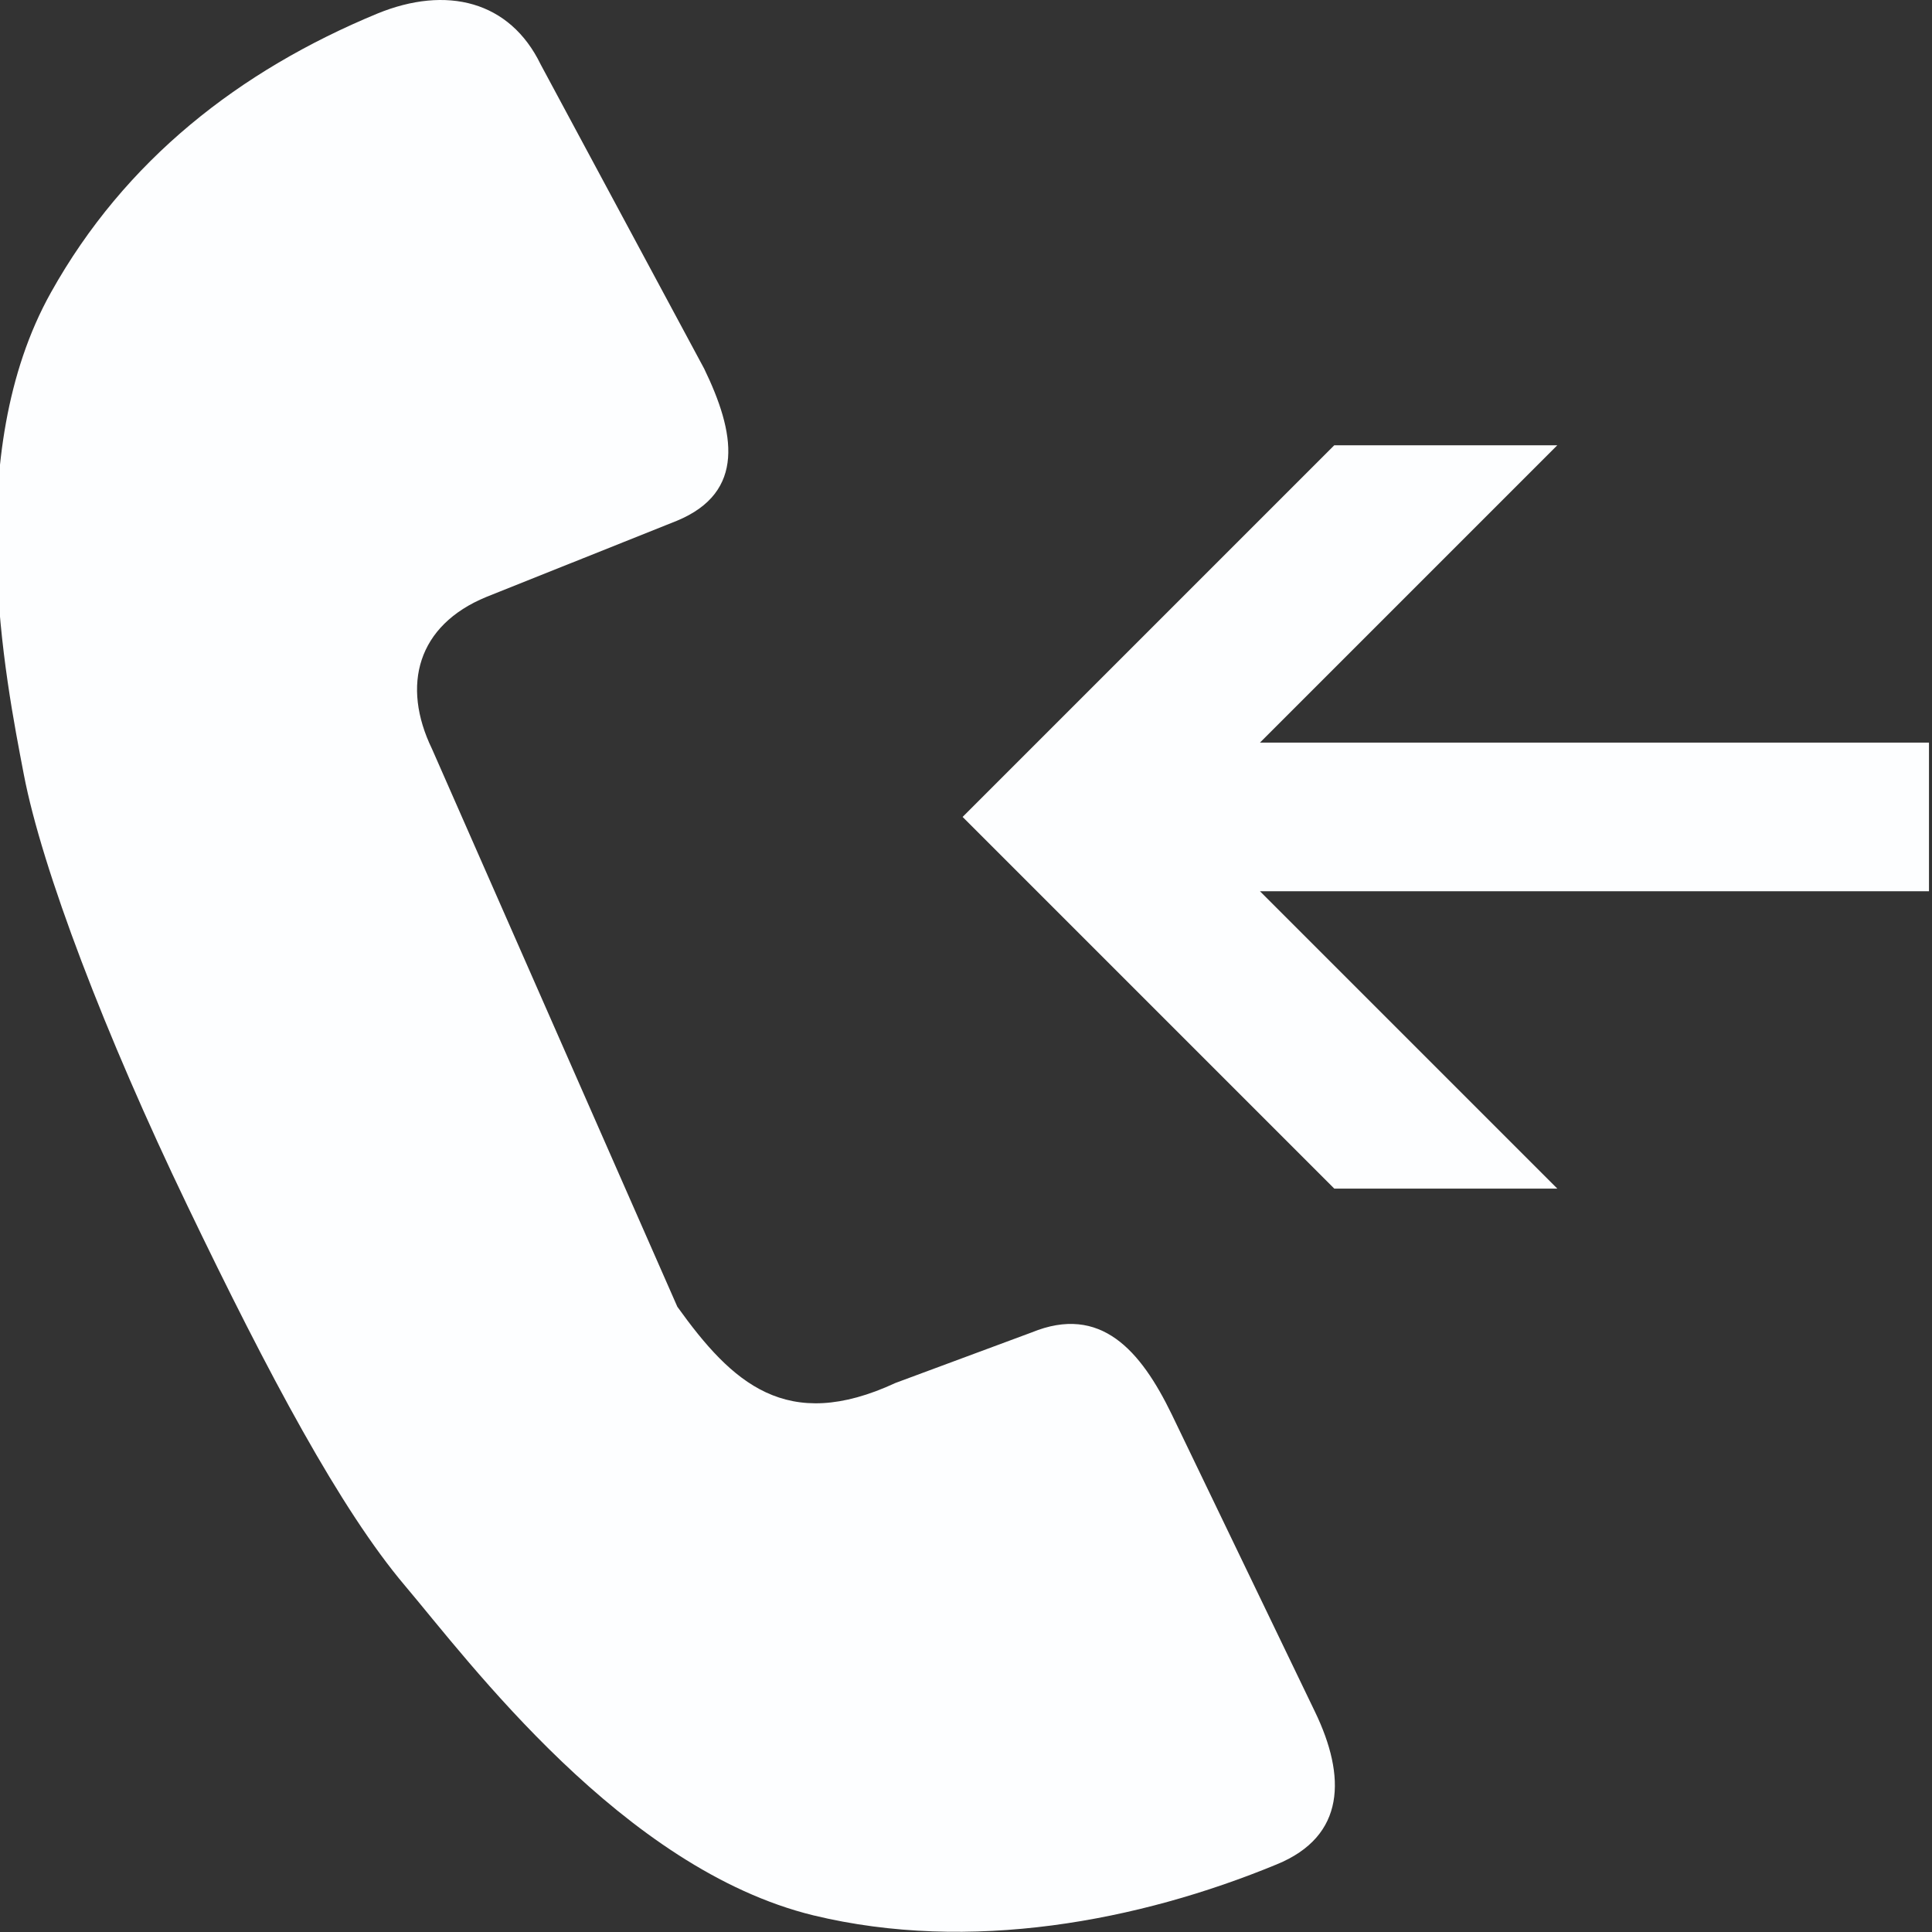
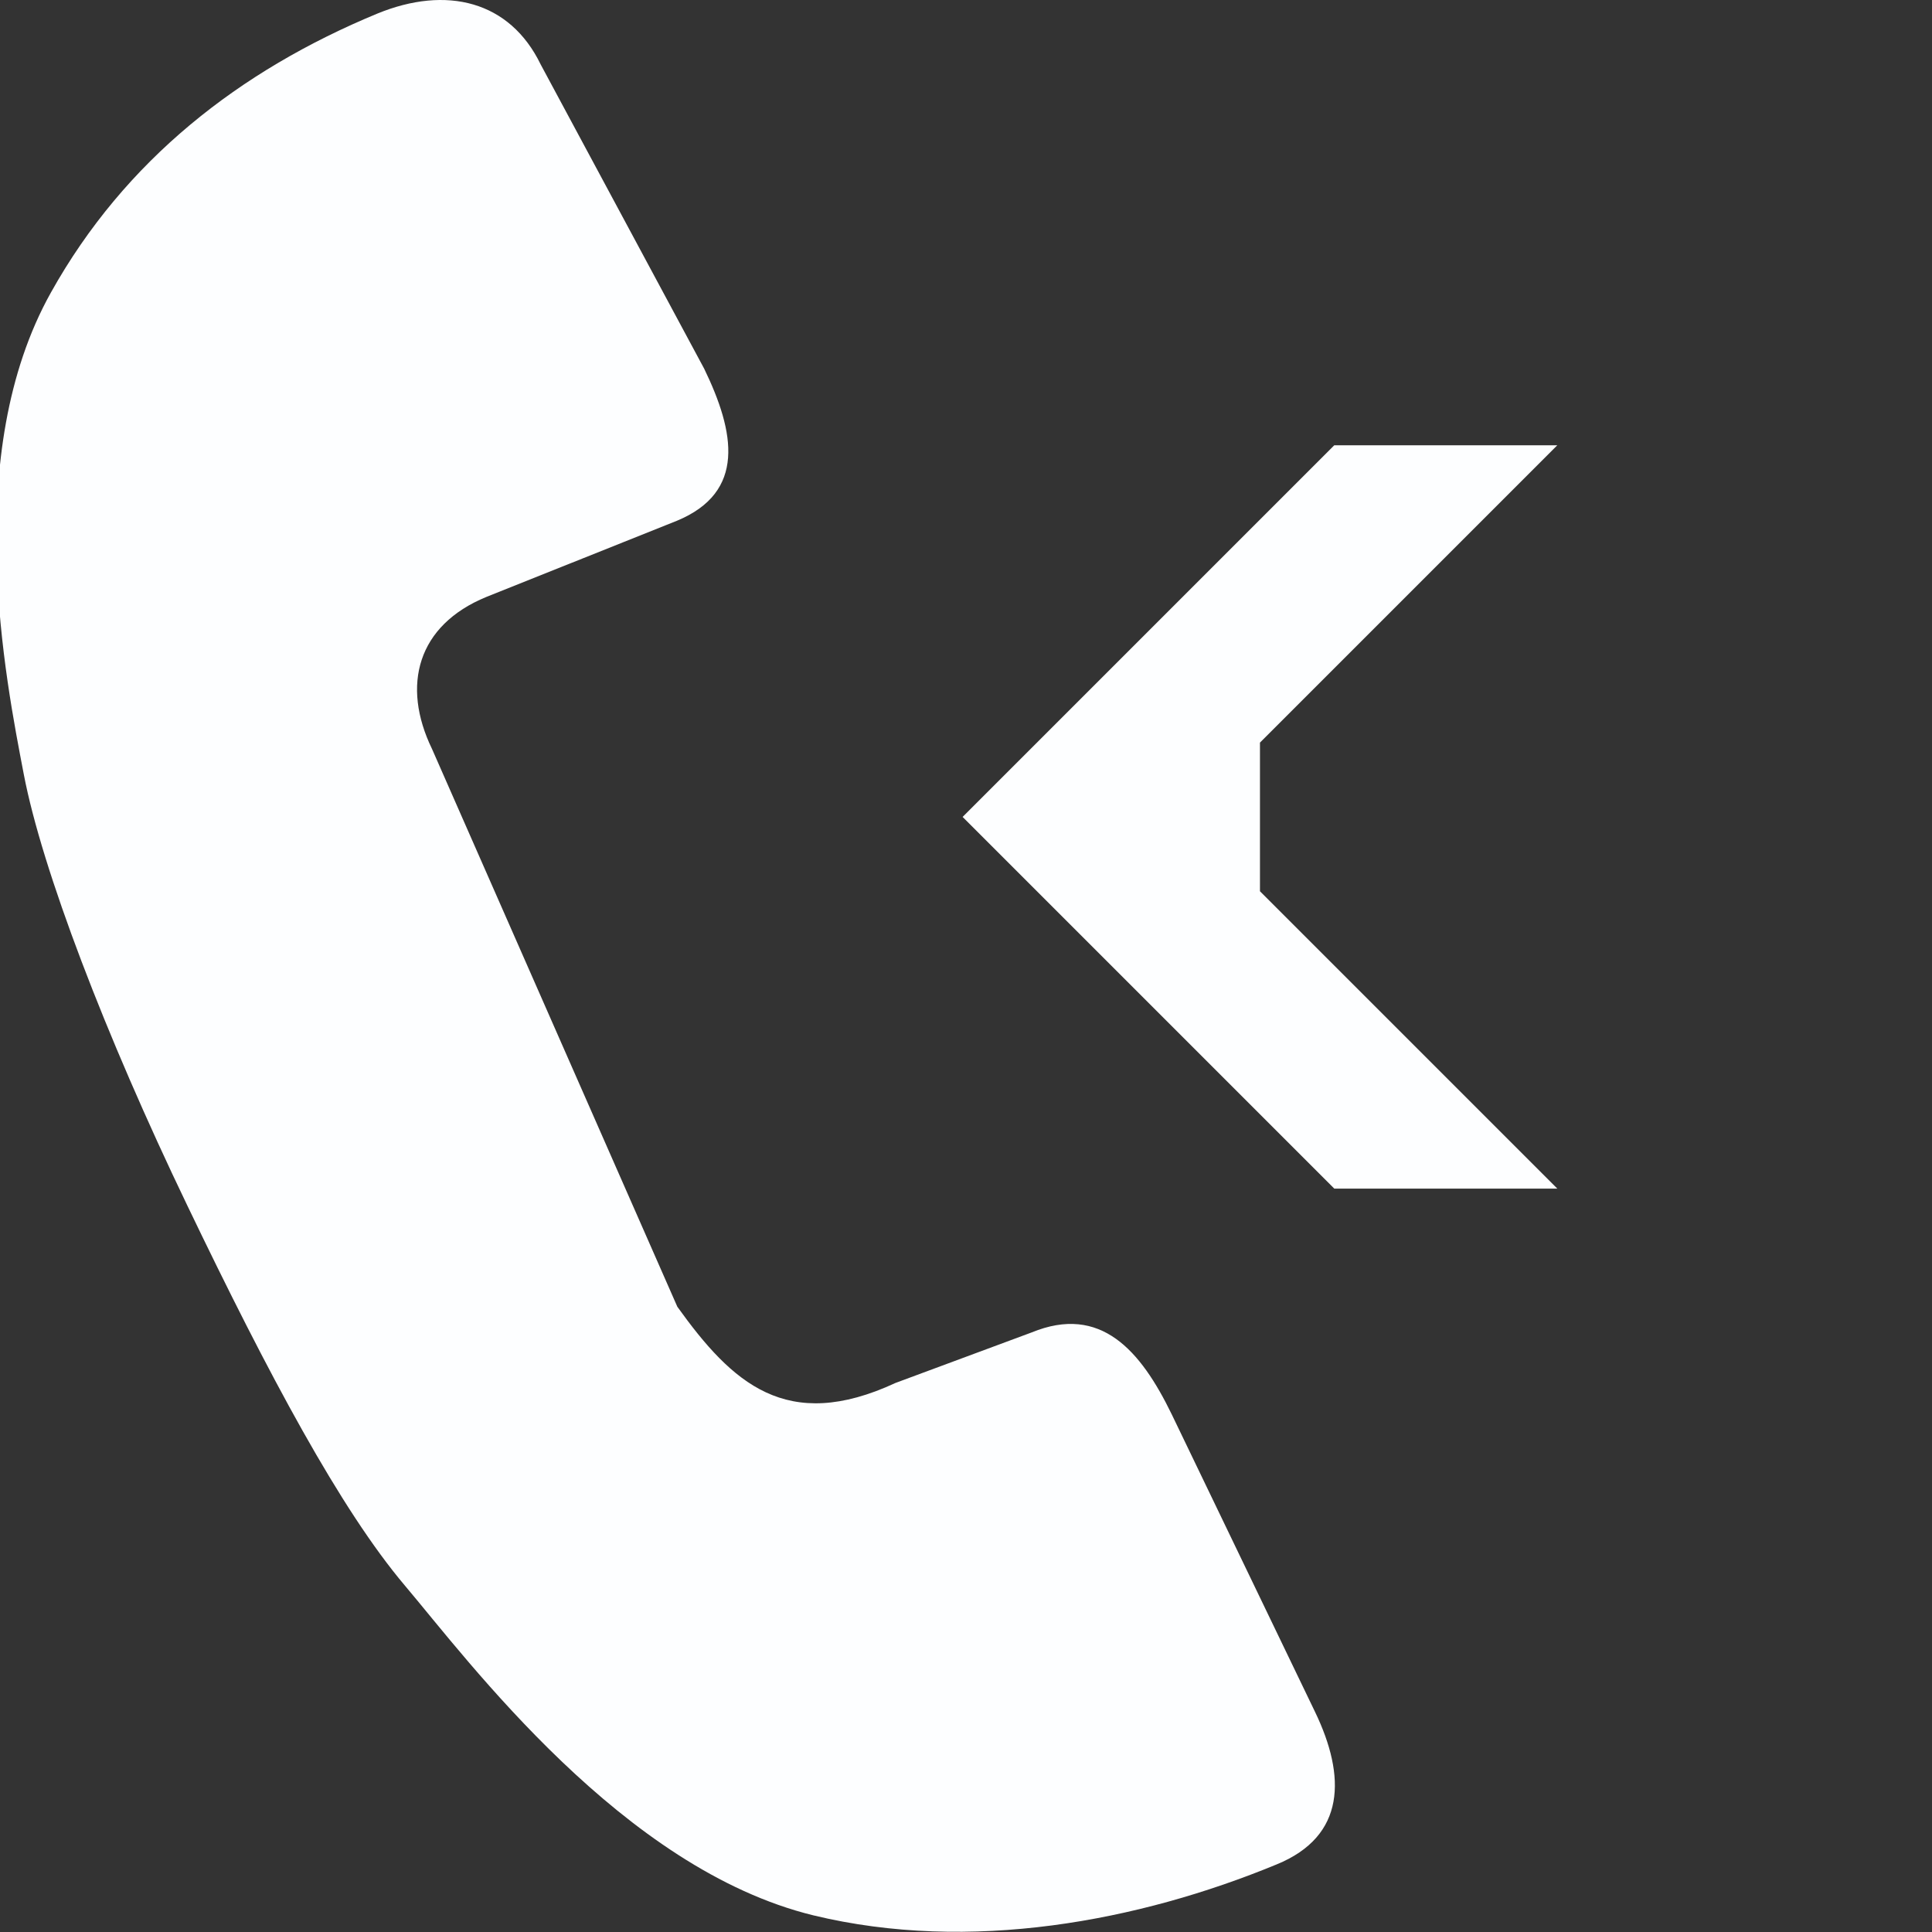
<svg xmlns="http://www.w3.org/2000/svg" width="32" height="32" viewBox="0 0 32 32" fill="none">
  <rect x="0" y="0" width="32" height="32" fill="#333333" stroke="none" />
-   <path d="M19.407 23.425C18.894 22.369 18.232 21.6 17.088 22.069L14.832 22.906C13.025 23.744 12.125 22.906 11.219 21.644L7.156 12.406C6.644 11.35 6.913 10.356 8.056 9.887L11.213 8.625C12.357 8.15 12.175 7.162 11.663 6.106L8.956 1.069C8.444 0.012 7.394 -0.244 6.25 0.225C3.969 1.169 2.069 2.65 0.844 4.844C-0.656 7.525 0.094 11.256 0.394 12.825C0.694 14.394 1.744 17.144 3.1 19.962C4.456 22.787 5.644 25.006 6.706 26.262C7.769 27.519 10.319 30.956 13.475 31.725C16.063 32.35 18.857 31.825 21.144 30.881C22.294 30.412 22.294 29.419 21.782 28.356L19.407 23.425ZM31.95 12.3H20.869L25.794 7.375H22.1L15.944 13.531L22.1 19.687H25.794L20.869 14.762H31.95V12.3Z" fill="#FDFEFF" />
+   <path d="M19.407 23.425C18.894 22.369 18.232 21.6 17.088 22.069L14.832 22.906C13.025 23.744 12.125 22.906 11.219 21.644L7.156 12.406C6.644 11.35 6.913 10.356 8.056 9.887L11.213 8.625C12.357 8.15 12.175 7.162 11.663 6.106L8.956 1.069C8.444 0.012 7.394 -0.244 6.25 0.225C3.969 1.169 2.069 2.65 0.844 4.844C-0.656 7.525 0.094 11.256 0.394 12.825C0.694 14.394 1.744 17.144 3.1 19.962C4.456 22.787 5.644 25.006 6.706 26.262C7.769 27.519 10.319 30.956 13.475 31.725C16.063 32.35 18.857 31.825 21.144 30.881C22.294 30.412 22.294 29.419 21.782 28.356L19.407 23.425ZM31.95 12.3H20.869L25.794 7.375H22.1L15.944 13.531L22.1 19.687H25.794L20.869 14.762V12.3Z" fill="#FDFEFF" />
</svg>